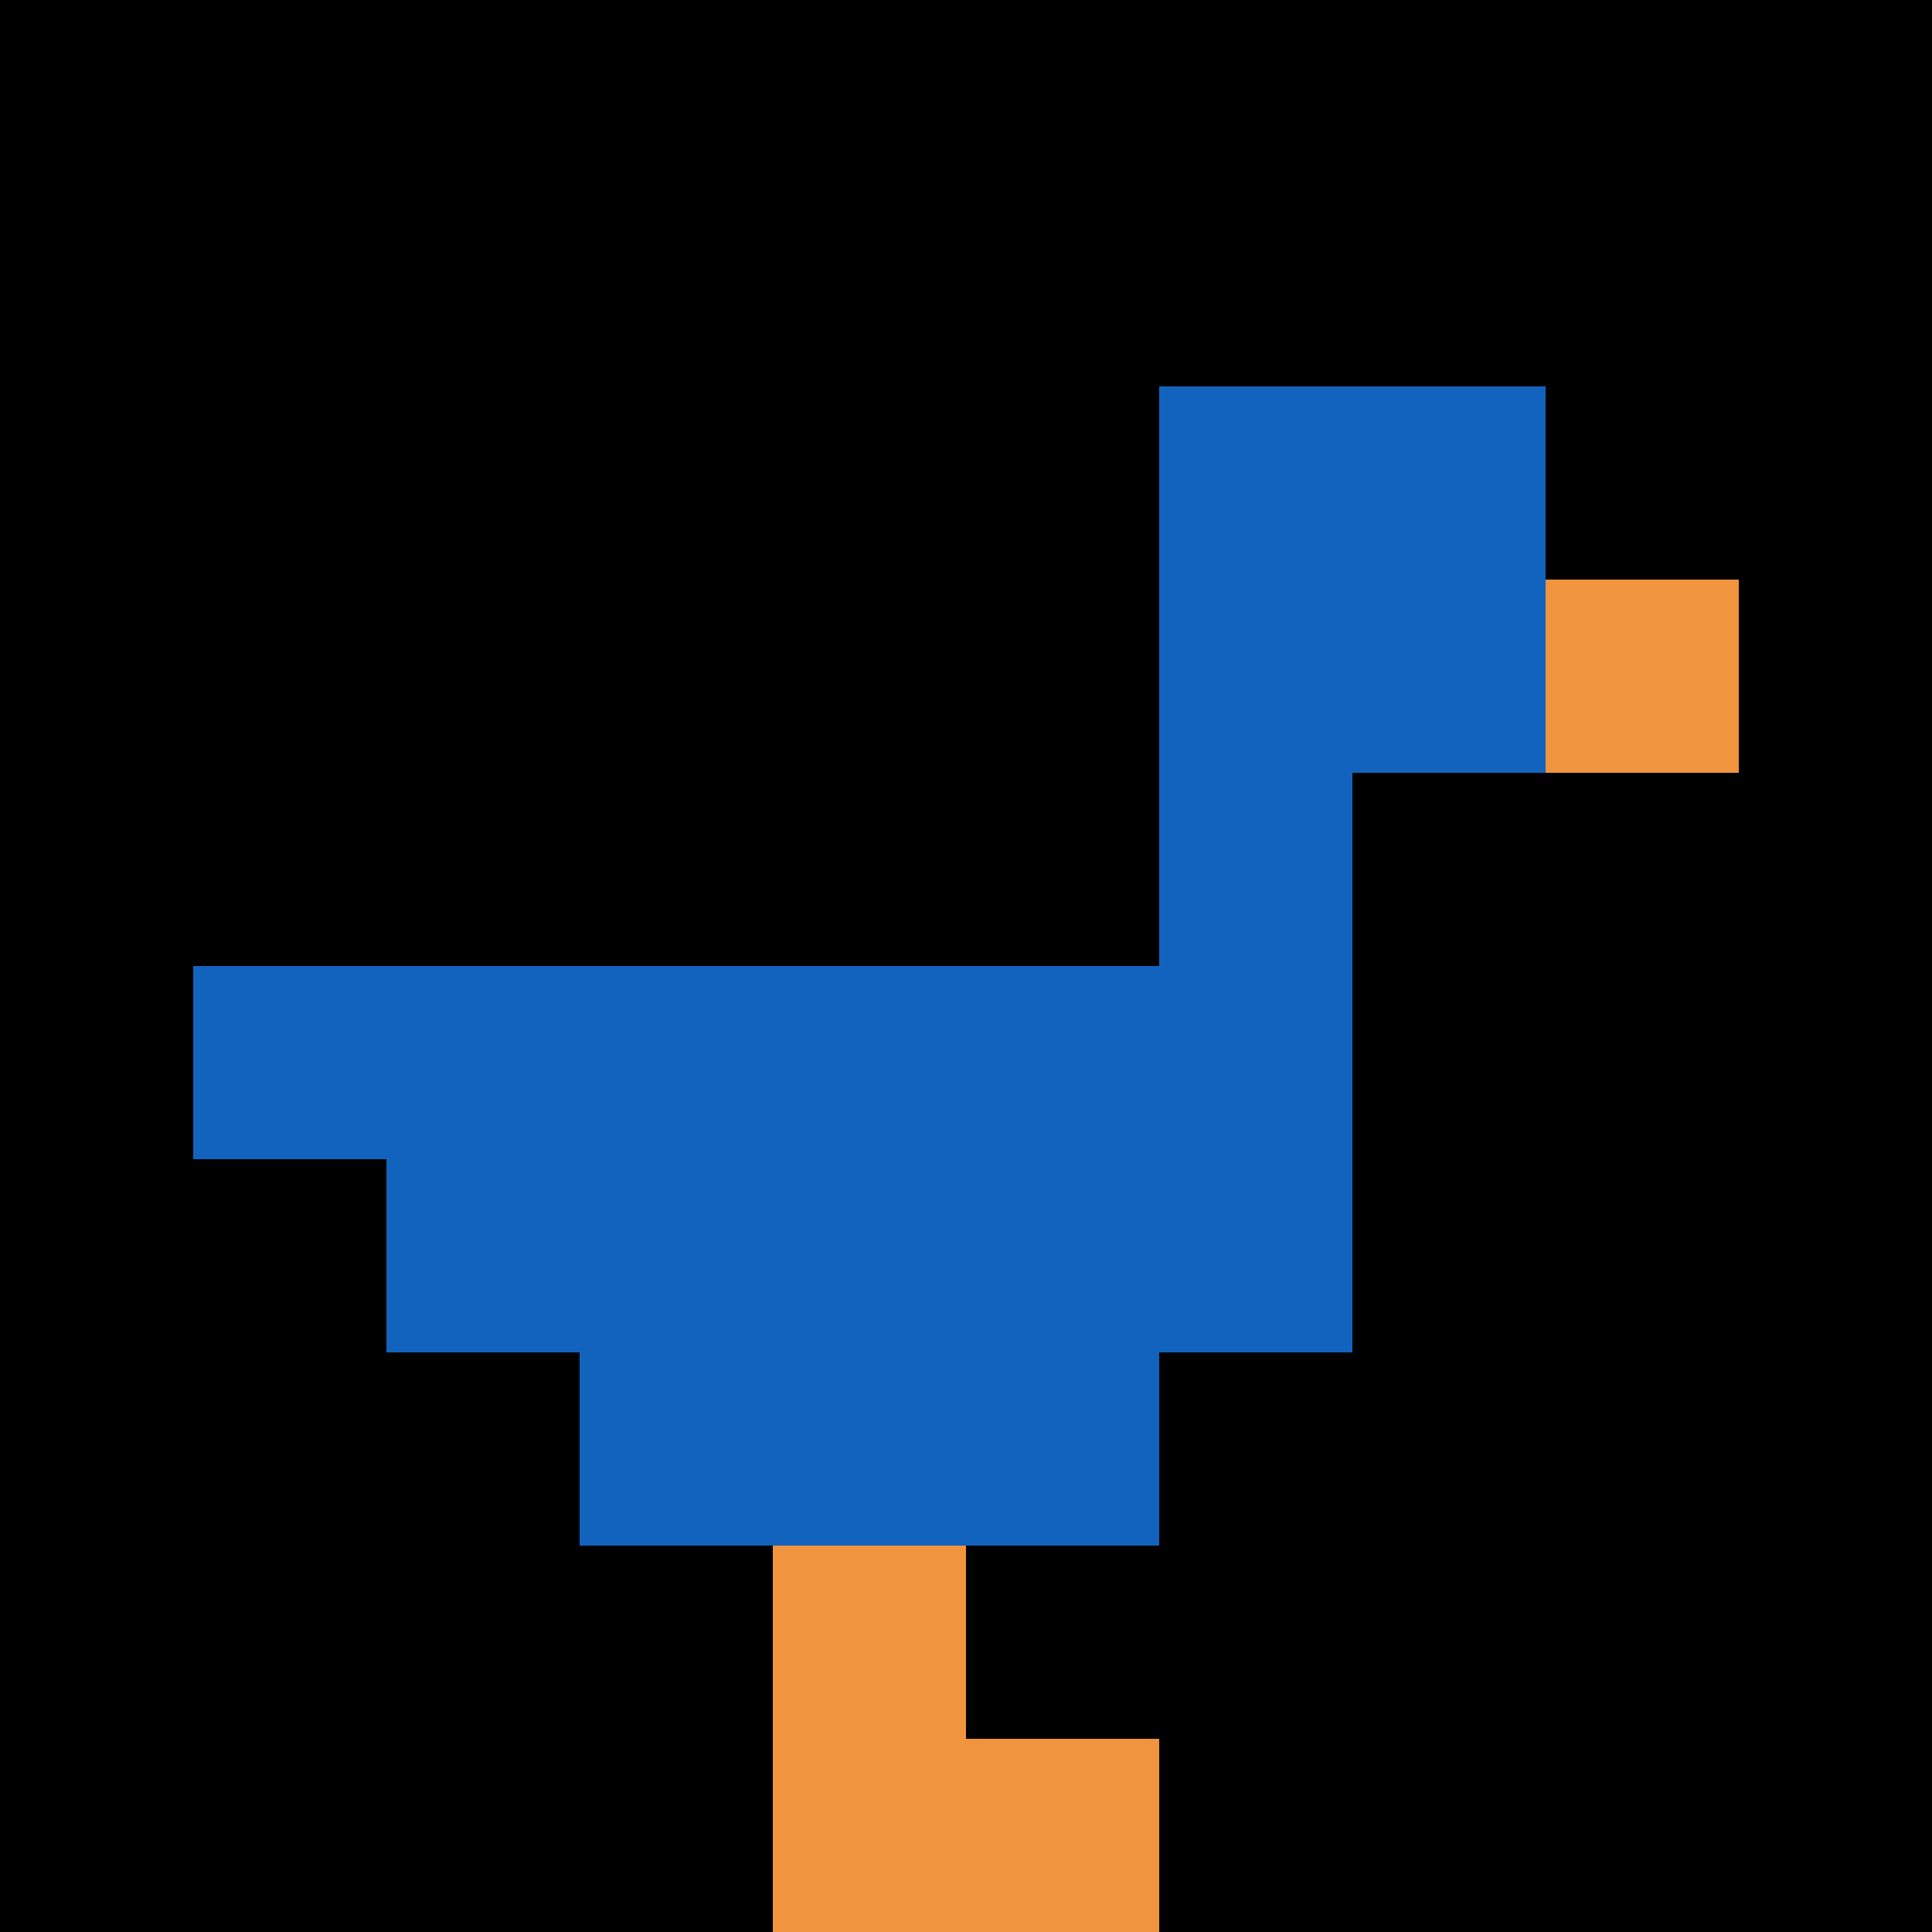
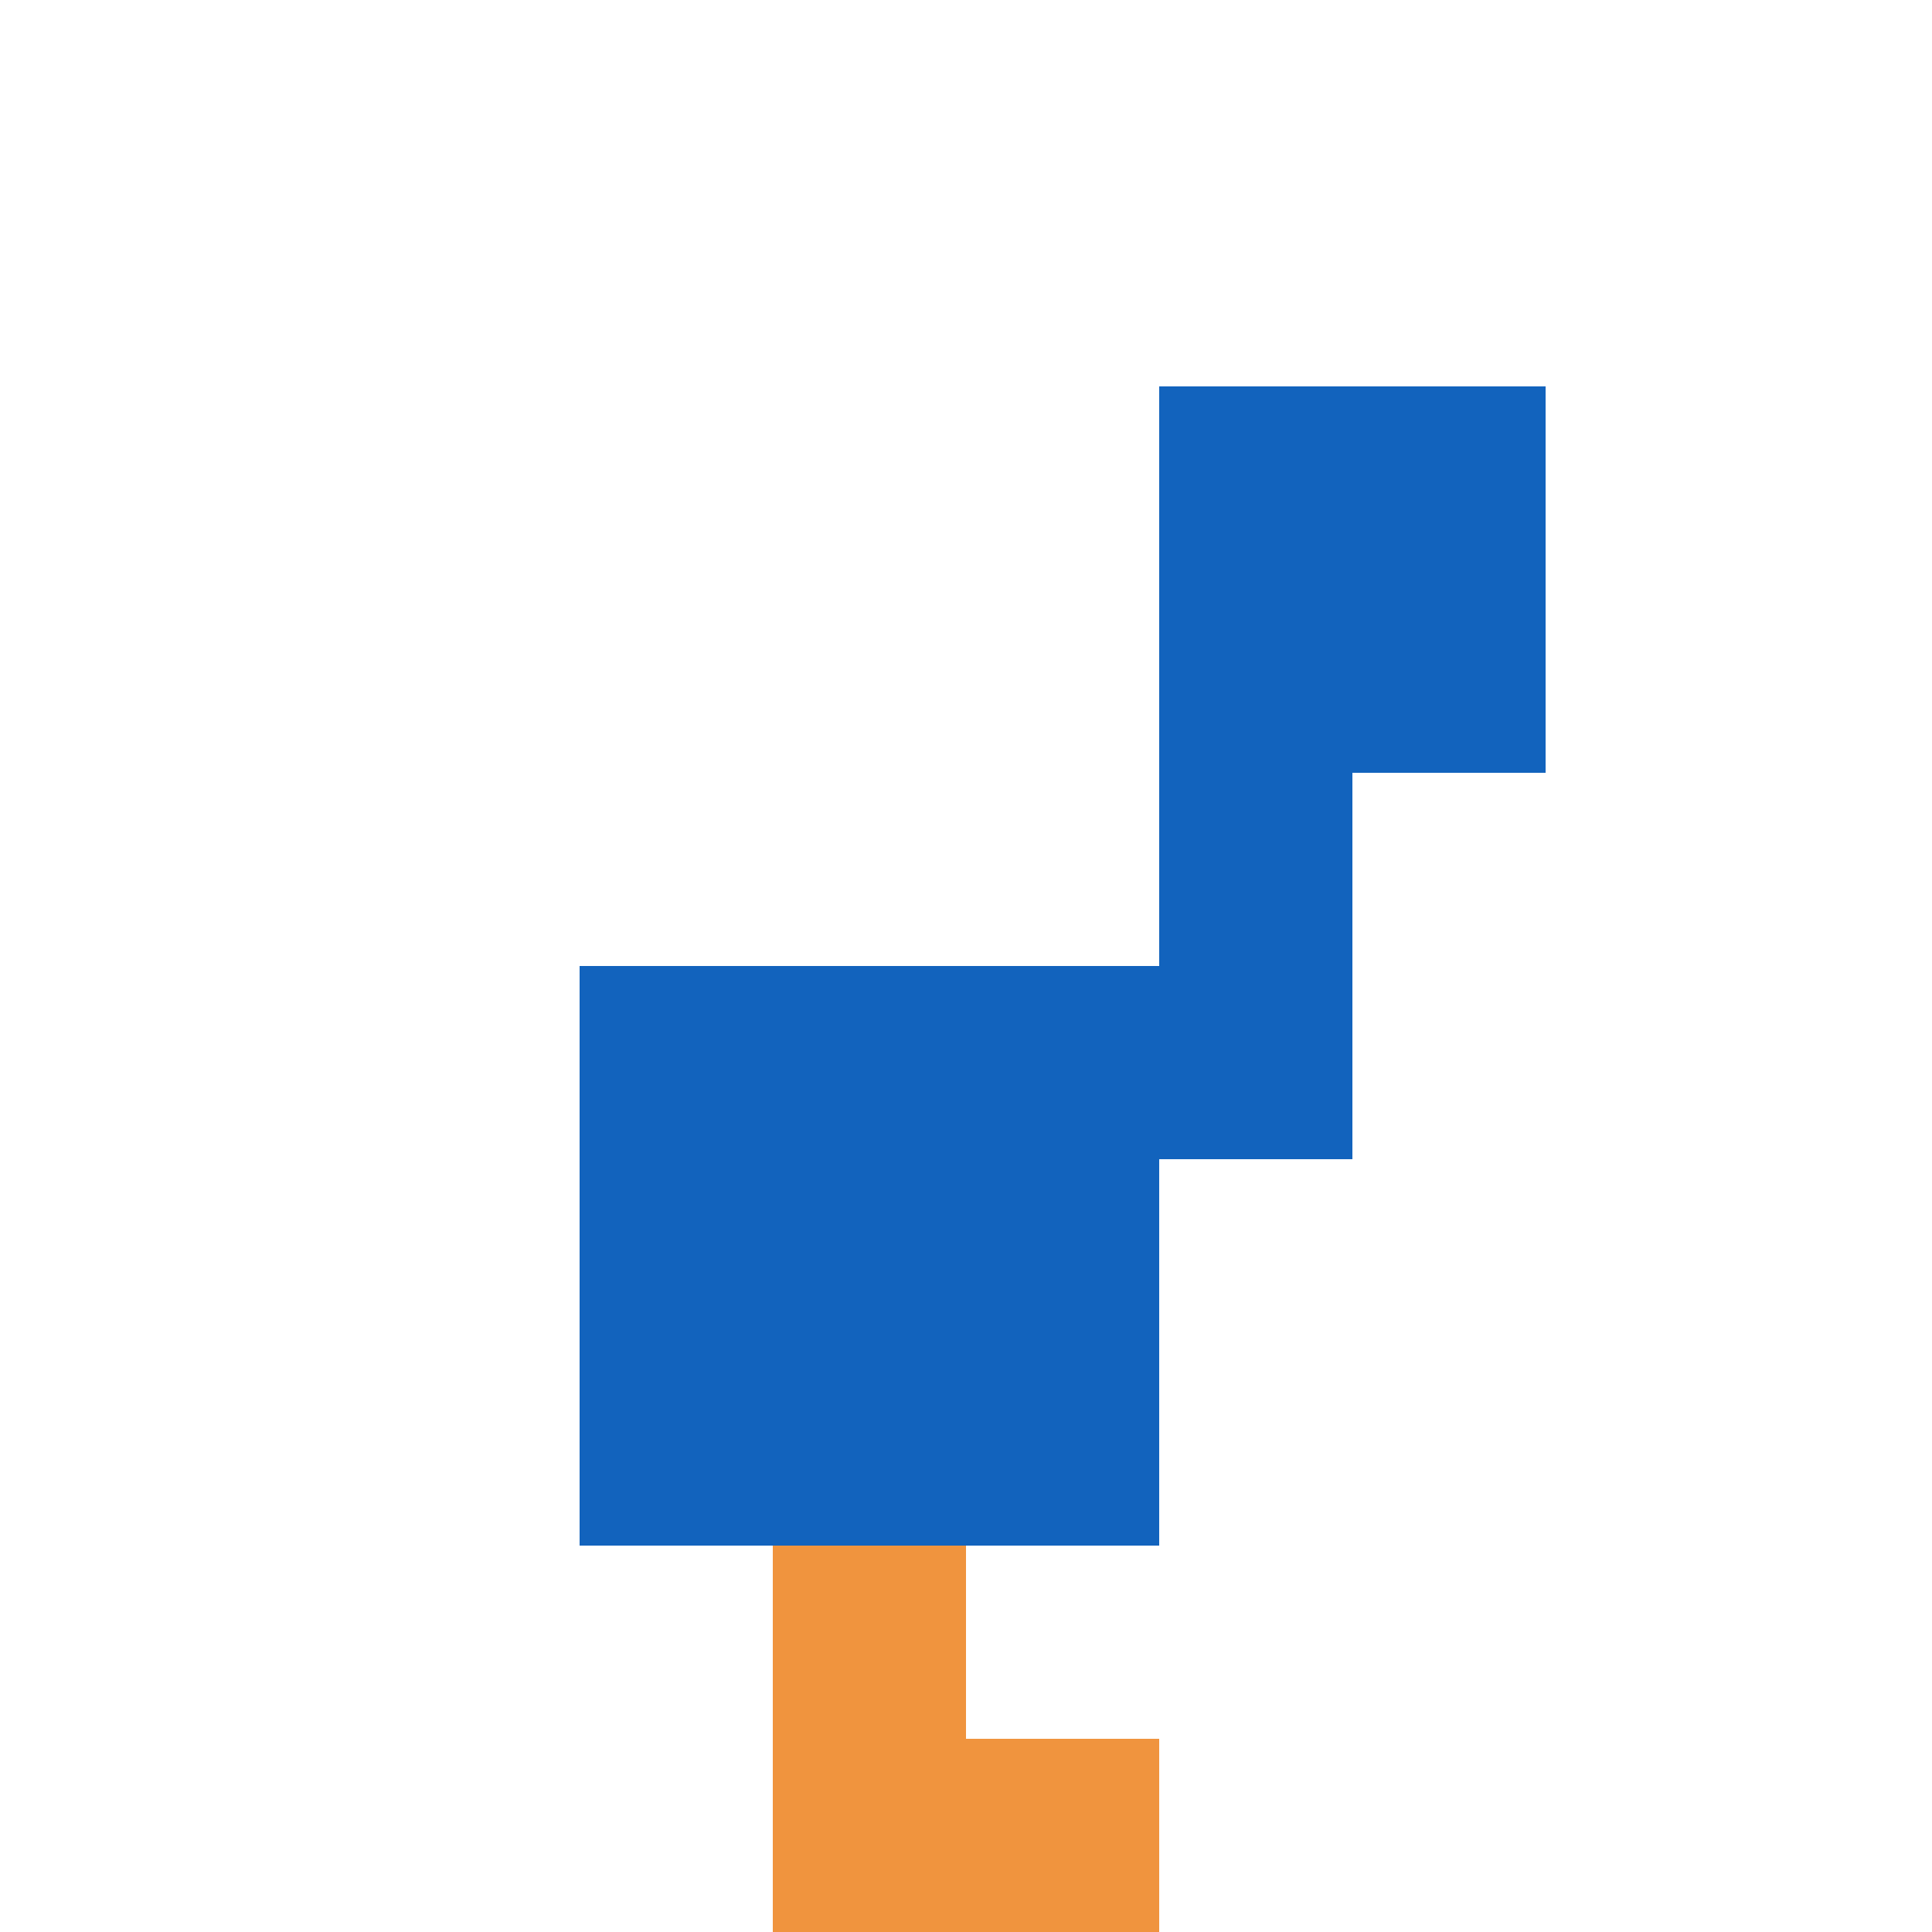
<svg xmlns="http://www.w3.org/2000/svg" version="1.1" width="879" height="879">
  <title>'goose-pfp-29768' by Dmitri Cherniak</title>
  <desc>seed=29768
backgroundColor=#ffffff
padding=20
innerPadding=0
timeout=500
dimension=1
border=false
Save=function(){return n.handleSave()}
frame=105

Rendered at Sun Sep 15 2024 18:16:53 GMT+0300 (Moscow Standard Time)
Generated in &lt;1ms
</desc>
  <defs />
  <rect width="100%" height="100%" fill="#ffffff" />
  <g>
    <g id="0-0">
-       <rect x="0" y="0" height="879" width="879" fill="#000000" />
      <g>
        <rect id="0-0-6-2-2-2" x="527.4" y="175.8" width="175.8" height="175.8" fill="#1263BD" />
        <rect id="0-0-6-2-1-4" x="527.4" y="175.8" width="87.9" height="351.6" fill="#1263BD" />
-         <rect id="0-0-1-5-5-1" x="87.9" y="439.5" width="439.5" height="87.9" fill="#1263BD" />
-         <rect id="0-0-2-5-5-2" x="175.8" y="439.5" width="439.5" height="175.8" fill="#1263BD" />
        <rect id="0-0-3-5-3-3" x="263.7" y="439.5" width="263.7" height="263.7" fill="#1263BD" />
-         <rect id="0-0-8-3-1-1" x="703.2" y="263.7" width="87.9" height="87.9" fill="#F0943E" />
        <rect id="0-0-4-8-1-2" x="351.6" y="703.2" width="87.9" height="175.8" fill="#F0943E" />
        <rect id="0-0-4-9-2-1" x="351.6" y="791.1" width="175.8" height="87.9" fill="#F0943E" />
      </g>
-       <rect x="0" y="0" stroke="white" stroke-width="0" height="879" width="879" fill="none" />
    </g>
  </g>
</svg>